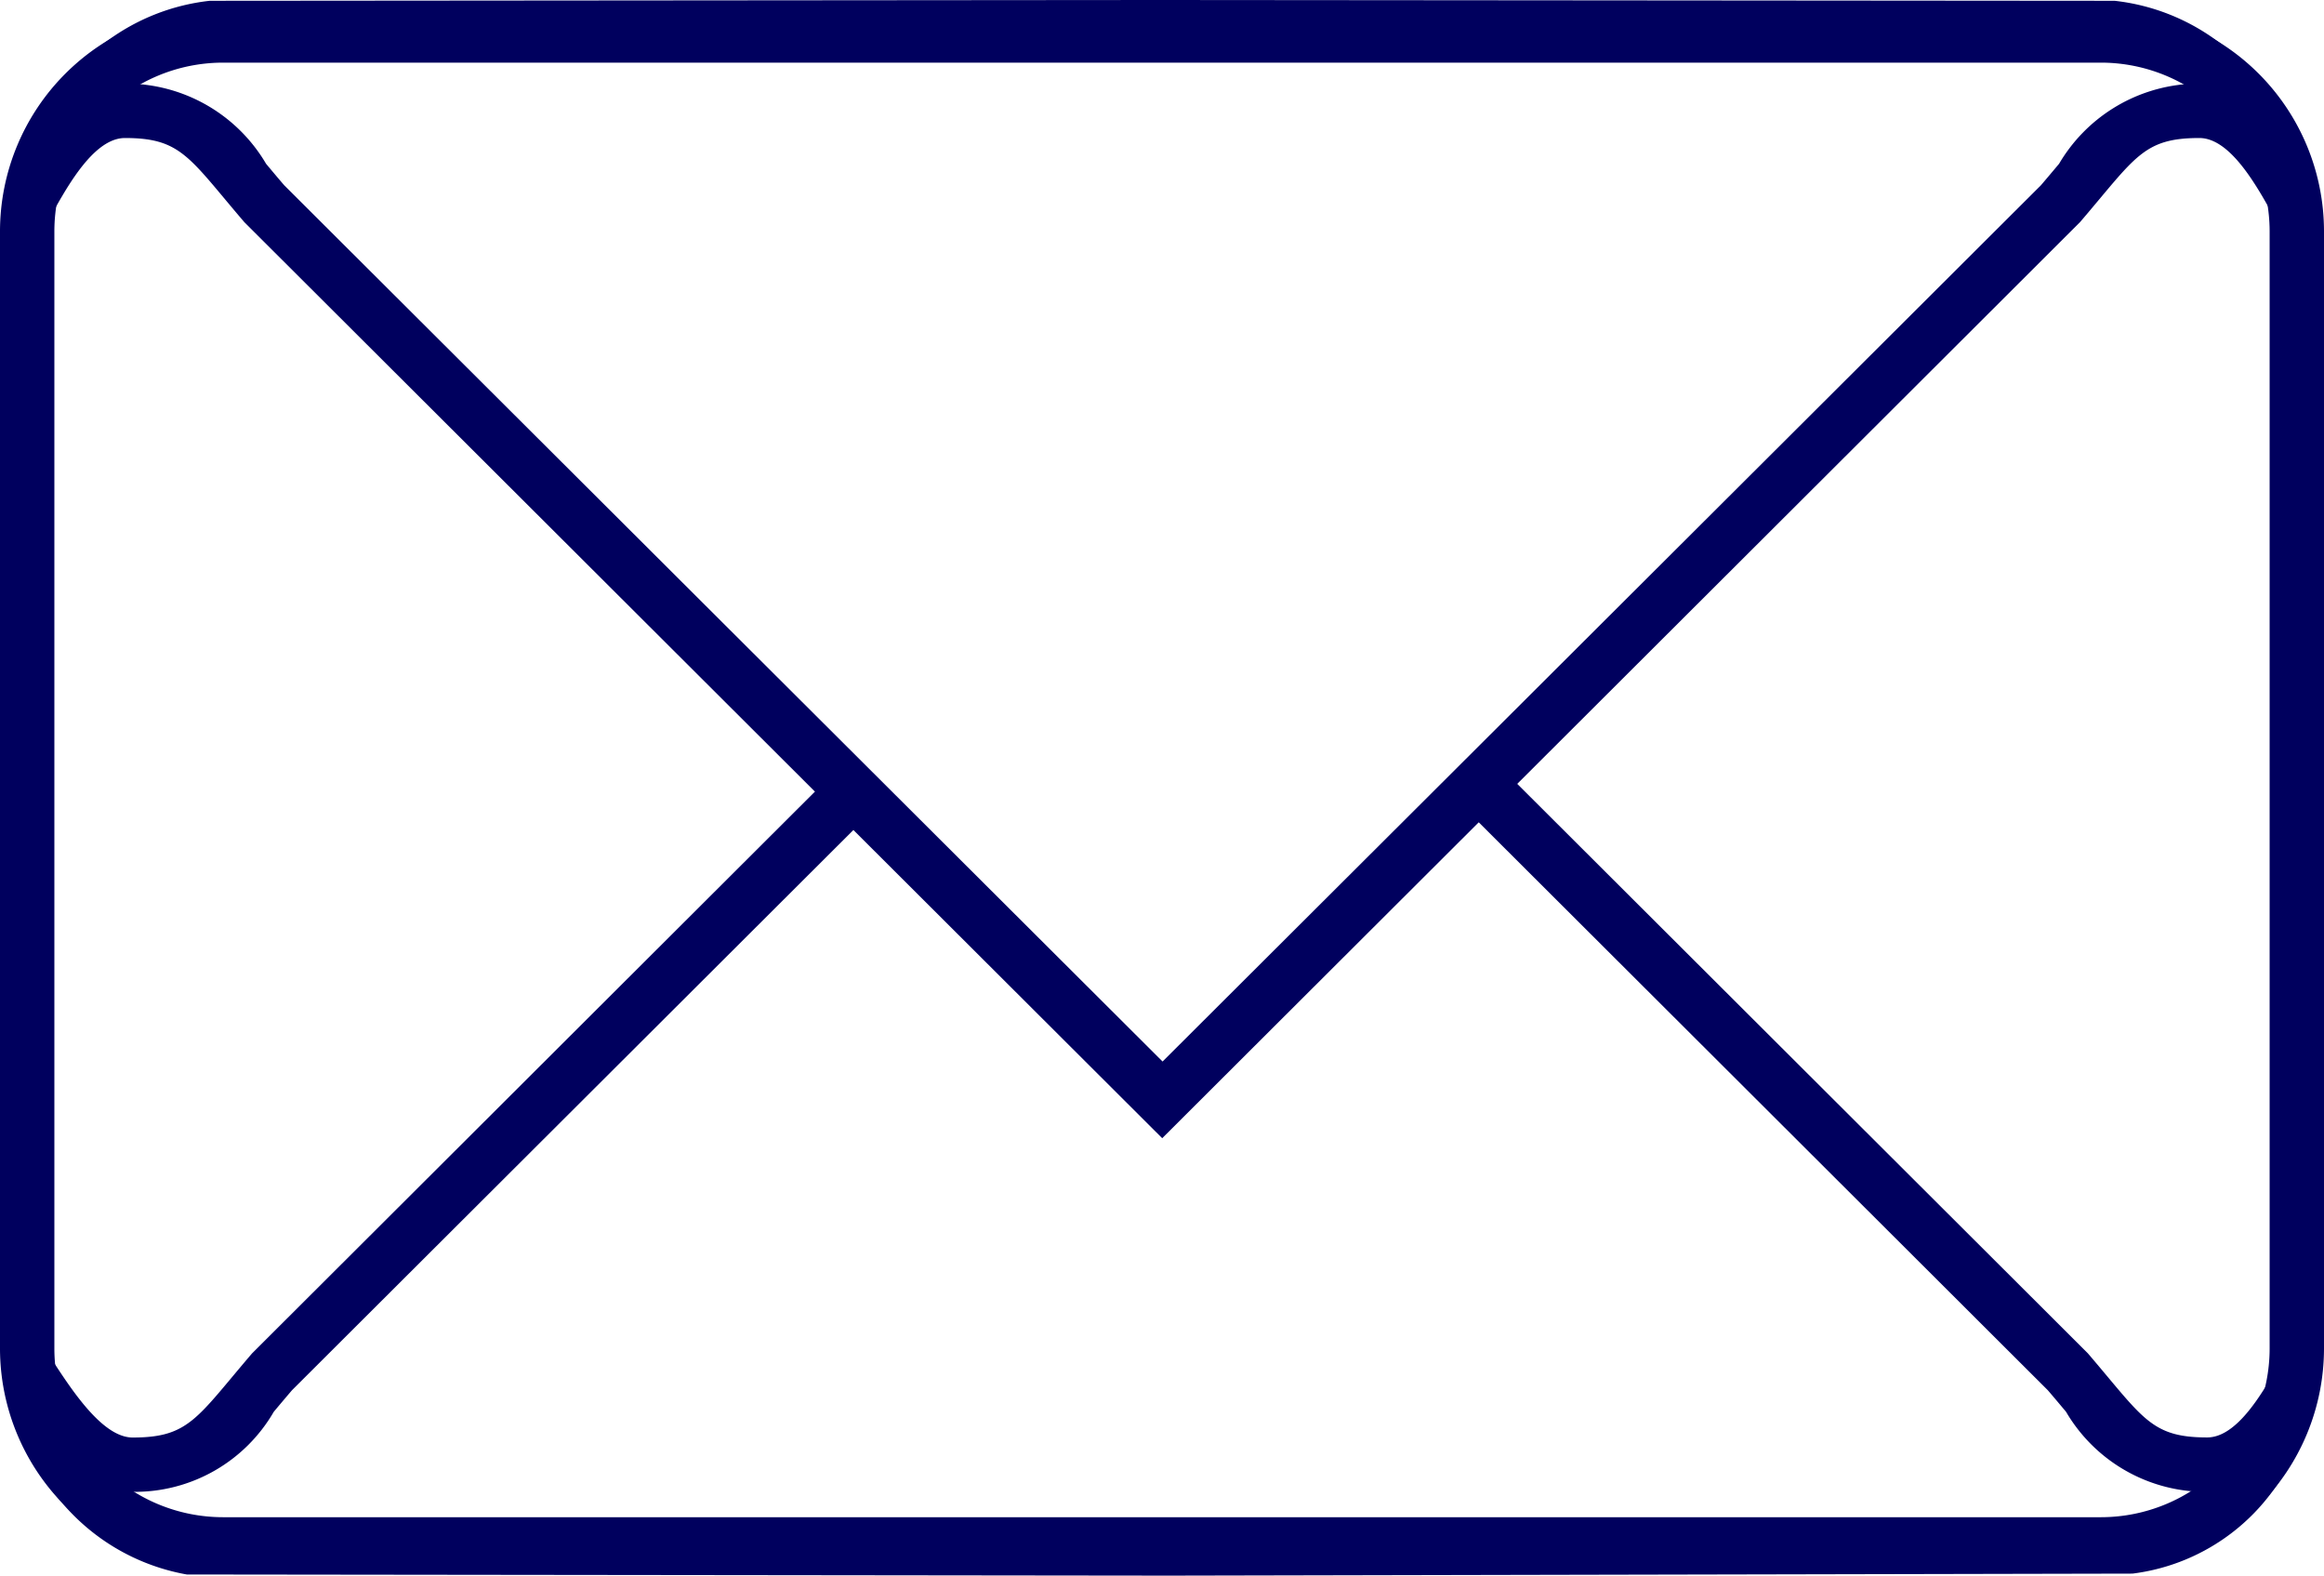
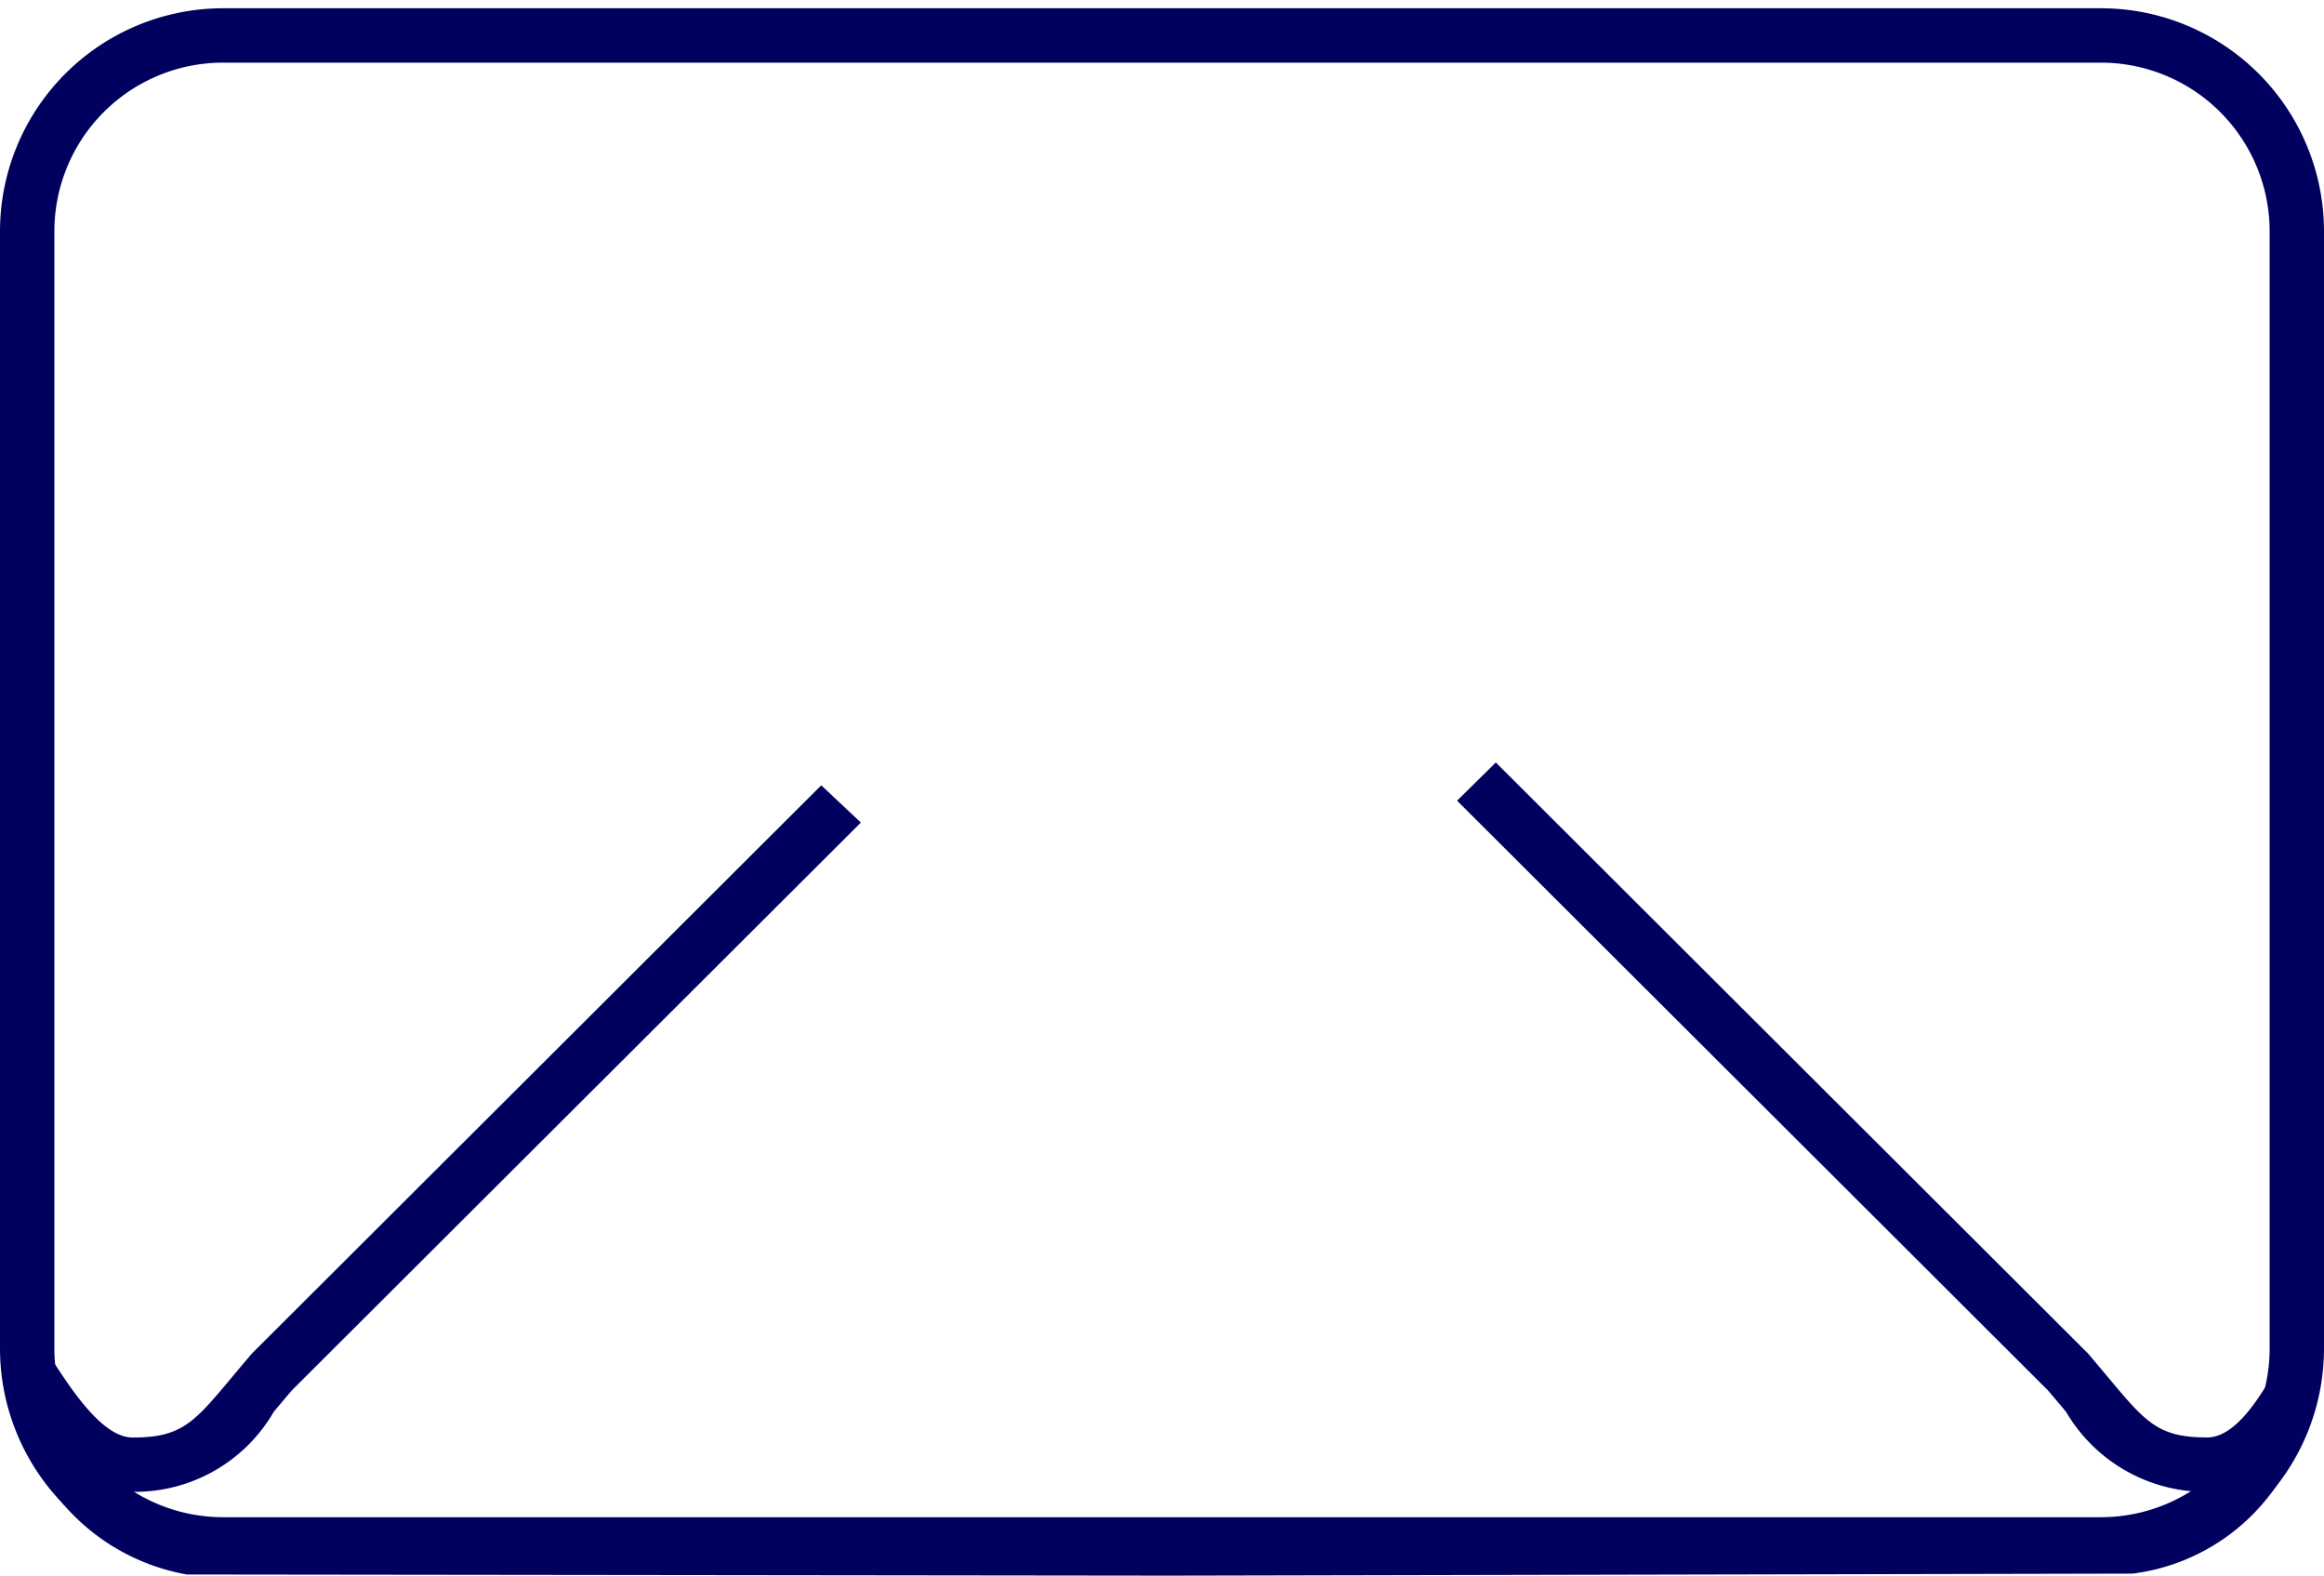
<svg xmlns="http://www.w3.org/2000/svg" id="mail" width="26.459" height="17.934" viewBox="0 0 26.459 17.934">
  <path id="Path_2916" data-name="Path 2916" d="M242.659,153.545H221.276a2.54,2.54,0,0,1-2.538-2.537V138.289a2.541,2.541,0,0,1,2.538-2.538h21.383a2.54,2.54,0,0,1,2.538,2.538v12.719A2.54,2.54,0,0,1,242.659,153.545ZM221.276,136.37a1.921,1.921,0,0,0-1.919,1.919v12.719a1.921,1.921,0,0,0,1.919,1.919h21.383a1.921,1.921,0,0,0,1.919-1.919V138.289a1.921,1.921,0,0,0-1.919-1.919Z" transform="translate(-218.738 -135.657)" fill="#00005e" />
-   <path id="Path_2917" data-name="Path 2917" d="M232.7,136.019l10.807.009a1.957,1.957,0,0,1,.848.329,1.853,1.853,0,0,0-1.452.907c-.062.074-.131.156-.207.245l-10,9.974-10-9.974c-.077-.089-.145-.171-.207-.245a1.852,1.852,0,0,0-1.453-.907,1.95,1.95,0,0,1,.848-.329l10.808-.009h0m0-.619h0l-10.844.009a2.415,2.415,0,0,0-2.127,2.725c.006.1.023.137.047.137.141,0,.57-1.3,1.115-1.3.642,0,.729.223,1.359.958l10.45,10.427v0h0v0l10.449-10.427c.63-.735.717-.958,1.359-.958.545,0,.973,1.3,1.115,1.3.025,0,.041-.041.047-.137a2.415,2.415,0,0,0-2.127-2.725L232.7,135.4Z" transform="translate(-219.46 -135.4)" fill="#00005e" />
  <path id="Path_2918" data-name="Path 2918" d="M245.464,174.288c-.006-.1-.022-.138-.047-.138-.141,0-.57,1.3-1.115,1.3-.642,0-.729-.223-1.359-.958l-6.74-6.725-.441.435,6.726,6.711c.077.09.145.171.207.245a1.845,1.845,0,0,0,1.494.909,1.735,1.735,0,0,1-.773.311l-10.923.026-11.14-.013a1.768,1.768,0,0,1-.712-.322h.043a1.827,1.827,0,0,0,1.606-.911c.062-.074.131-.156.207-.245l6.477-6.462-.451-.424-6.48,6.466c-.63.735-.717.958-1.359.958-.548,0-1.11-1.36-1.288-1.36-.03,0-.05.04-.056.134a2.417,2.417,0,0,0,1.96,2.785l11.192.013h0L243.452,177A2.336,2.336,0,0,0,245.464,174.288Z" transform="translate(-219.173 -159.088)" fill="#00005e" />
</svg>